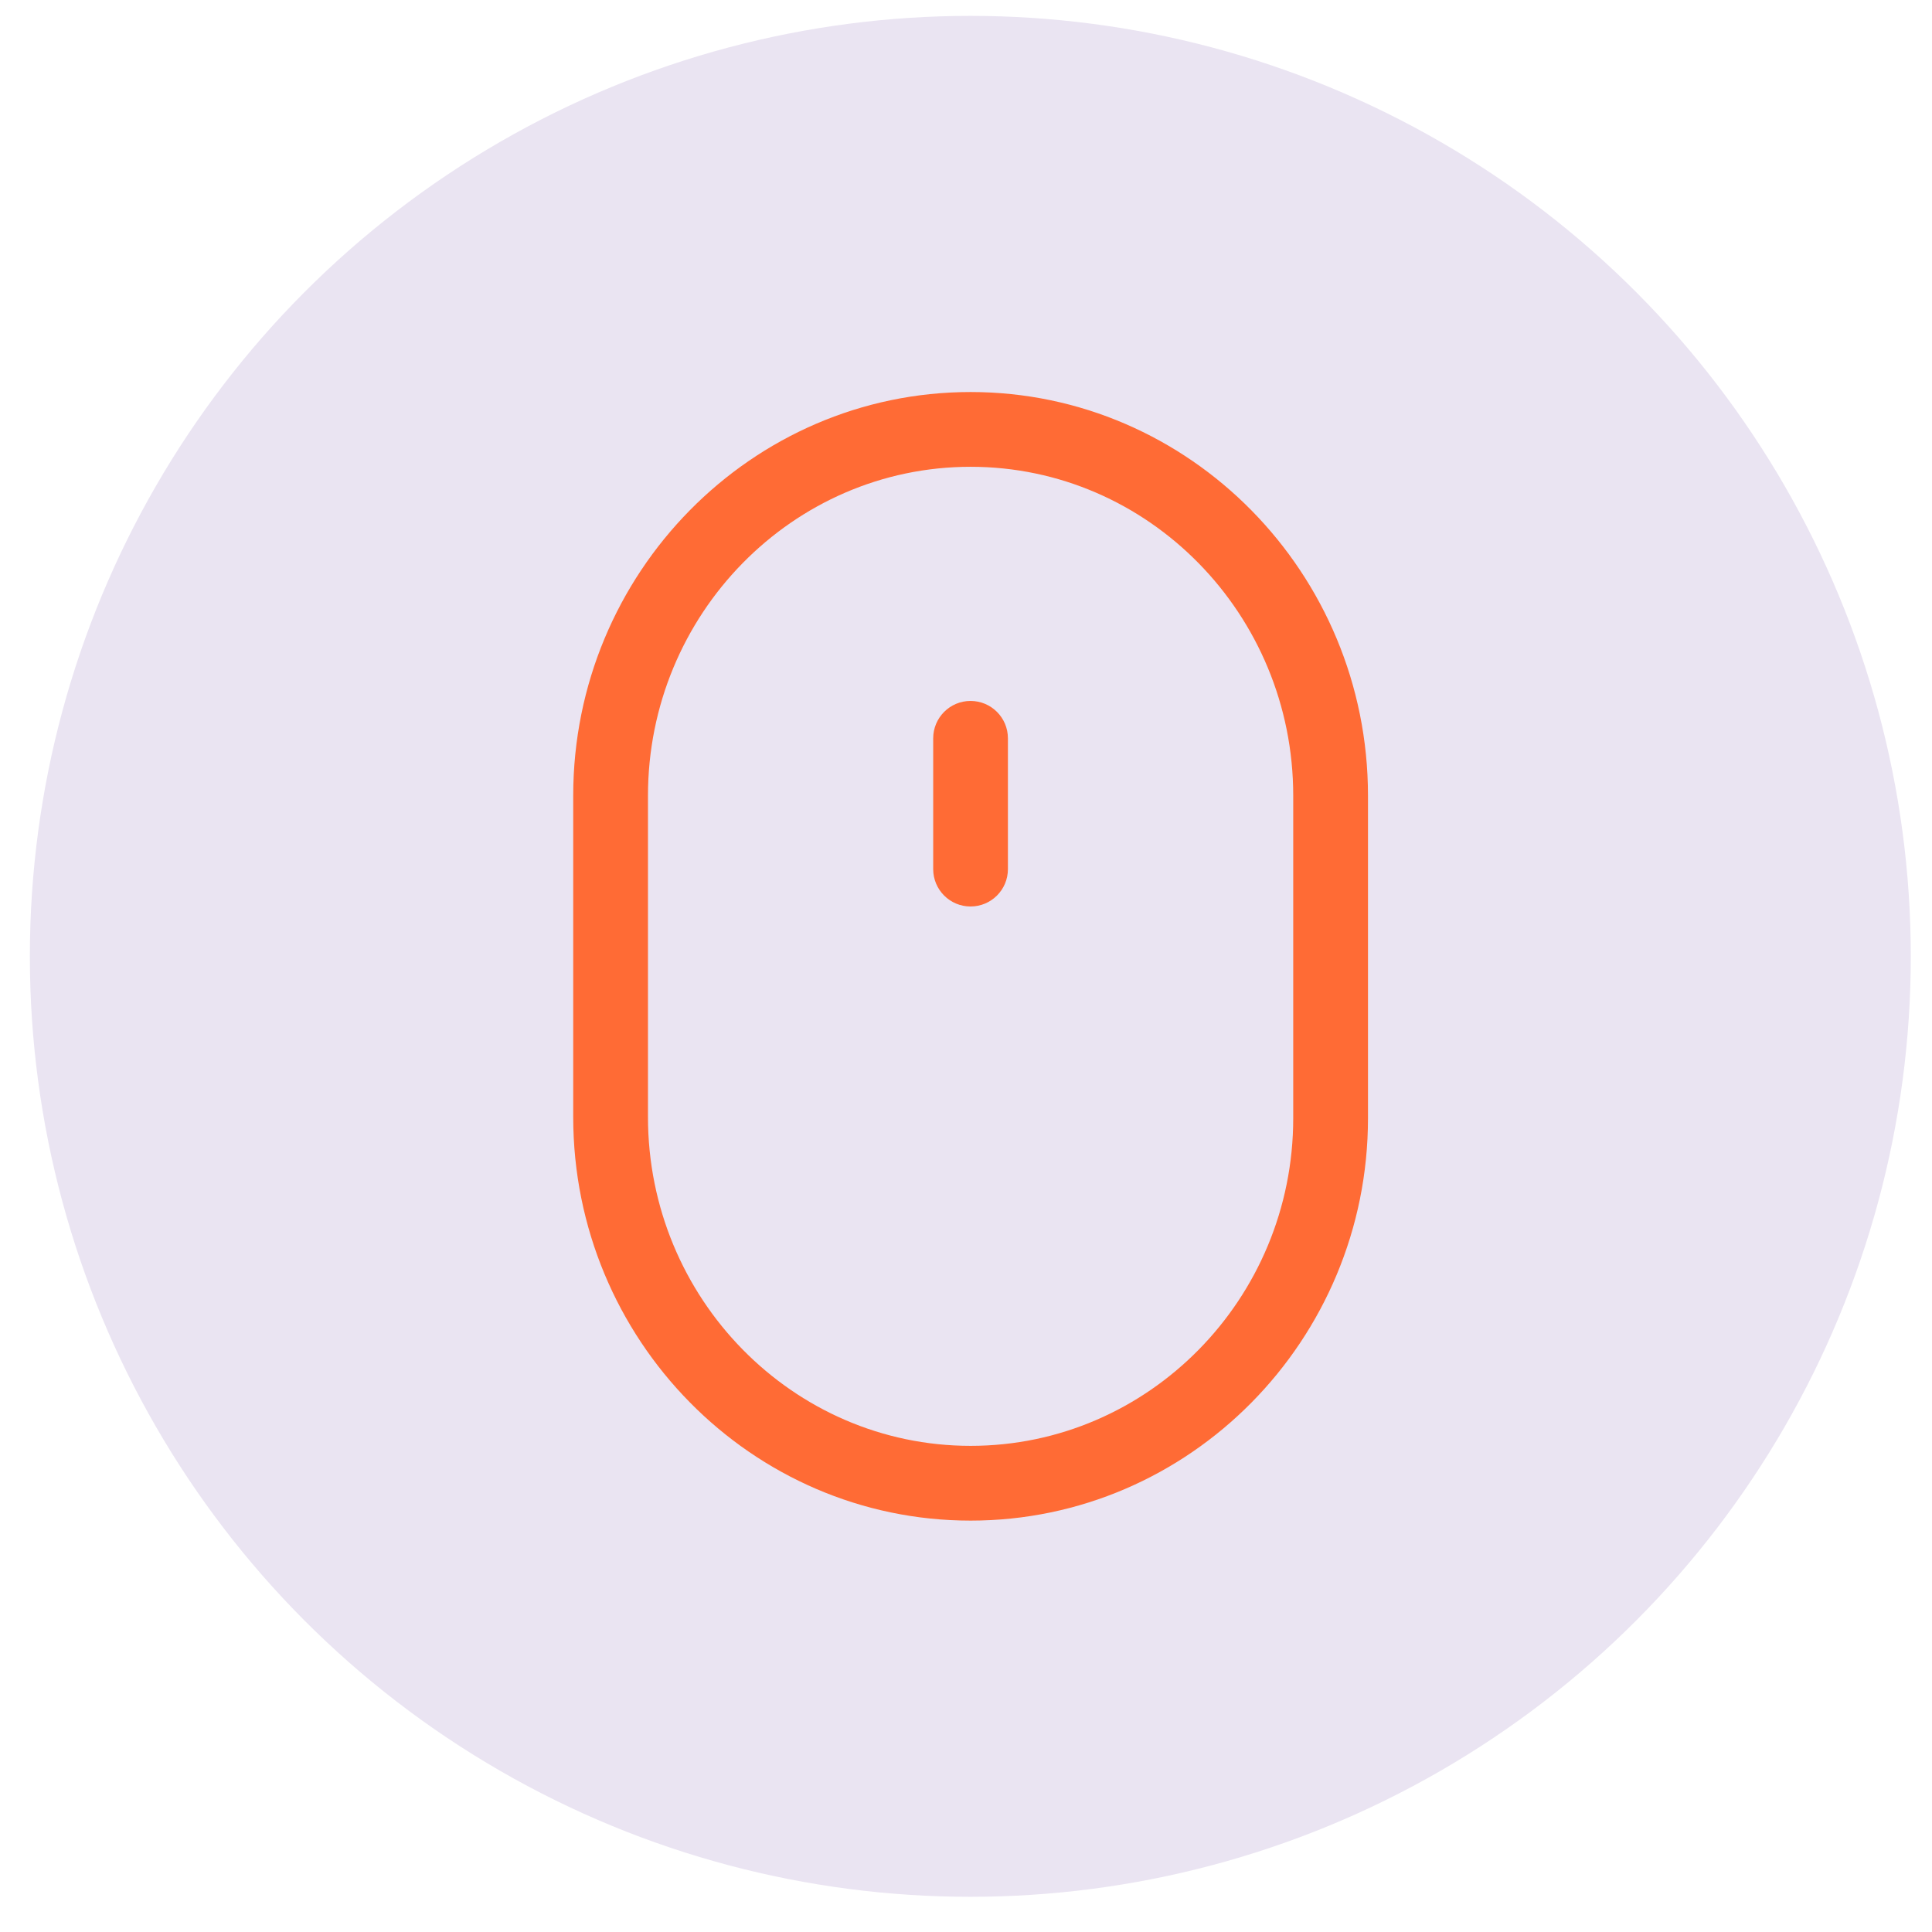
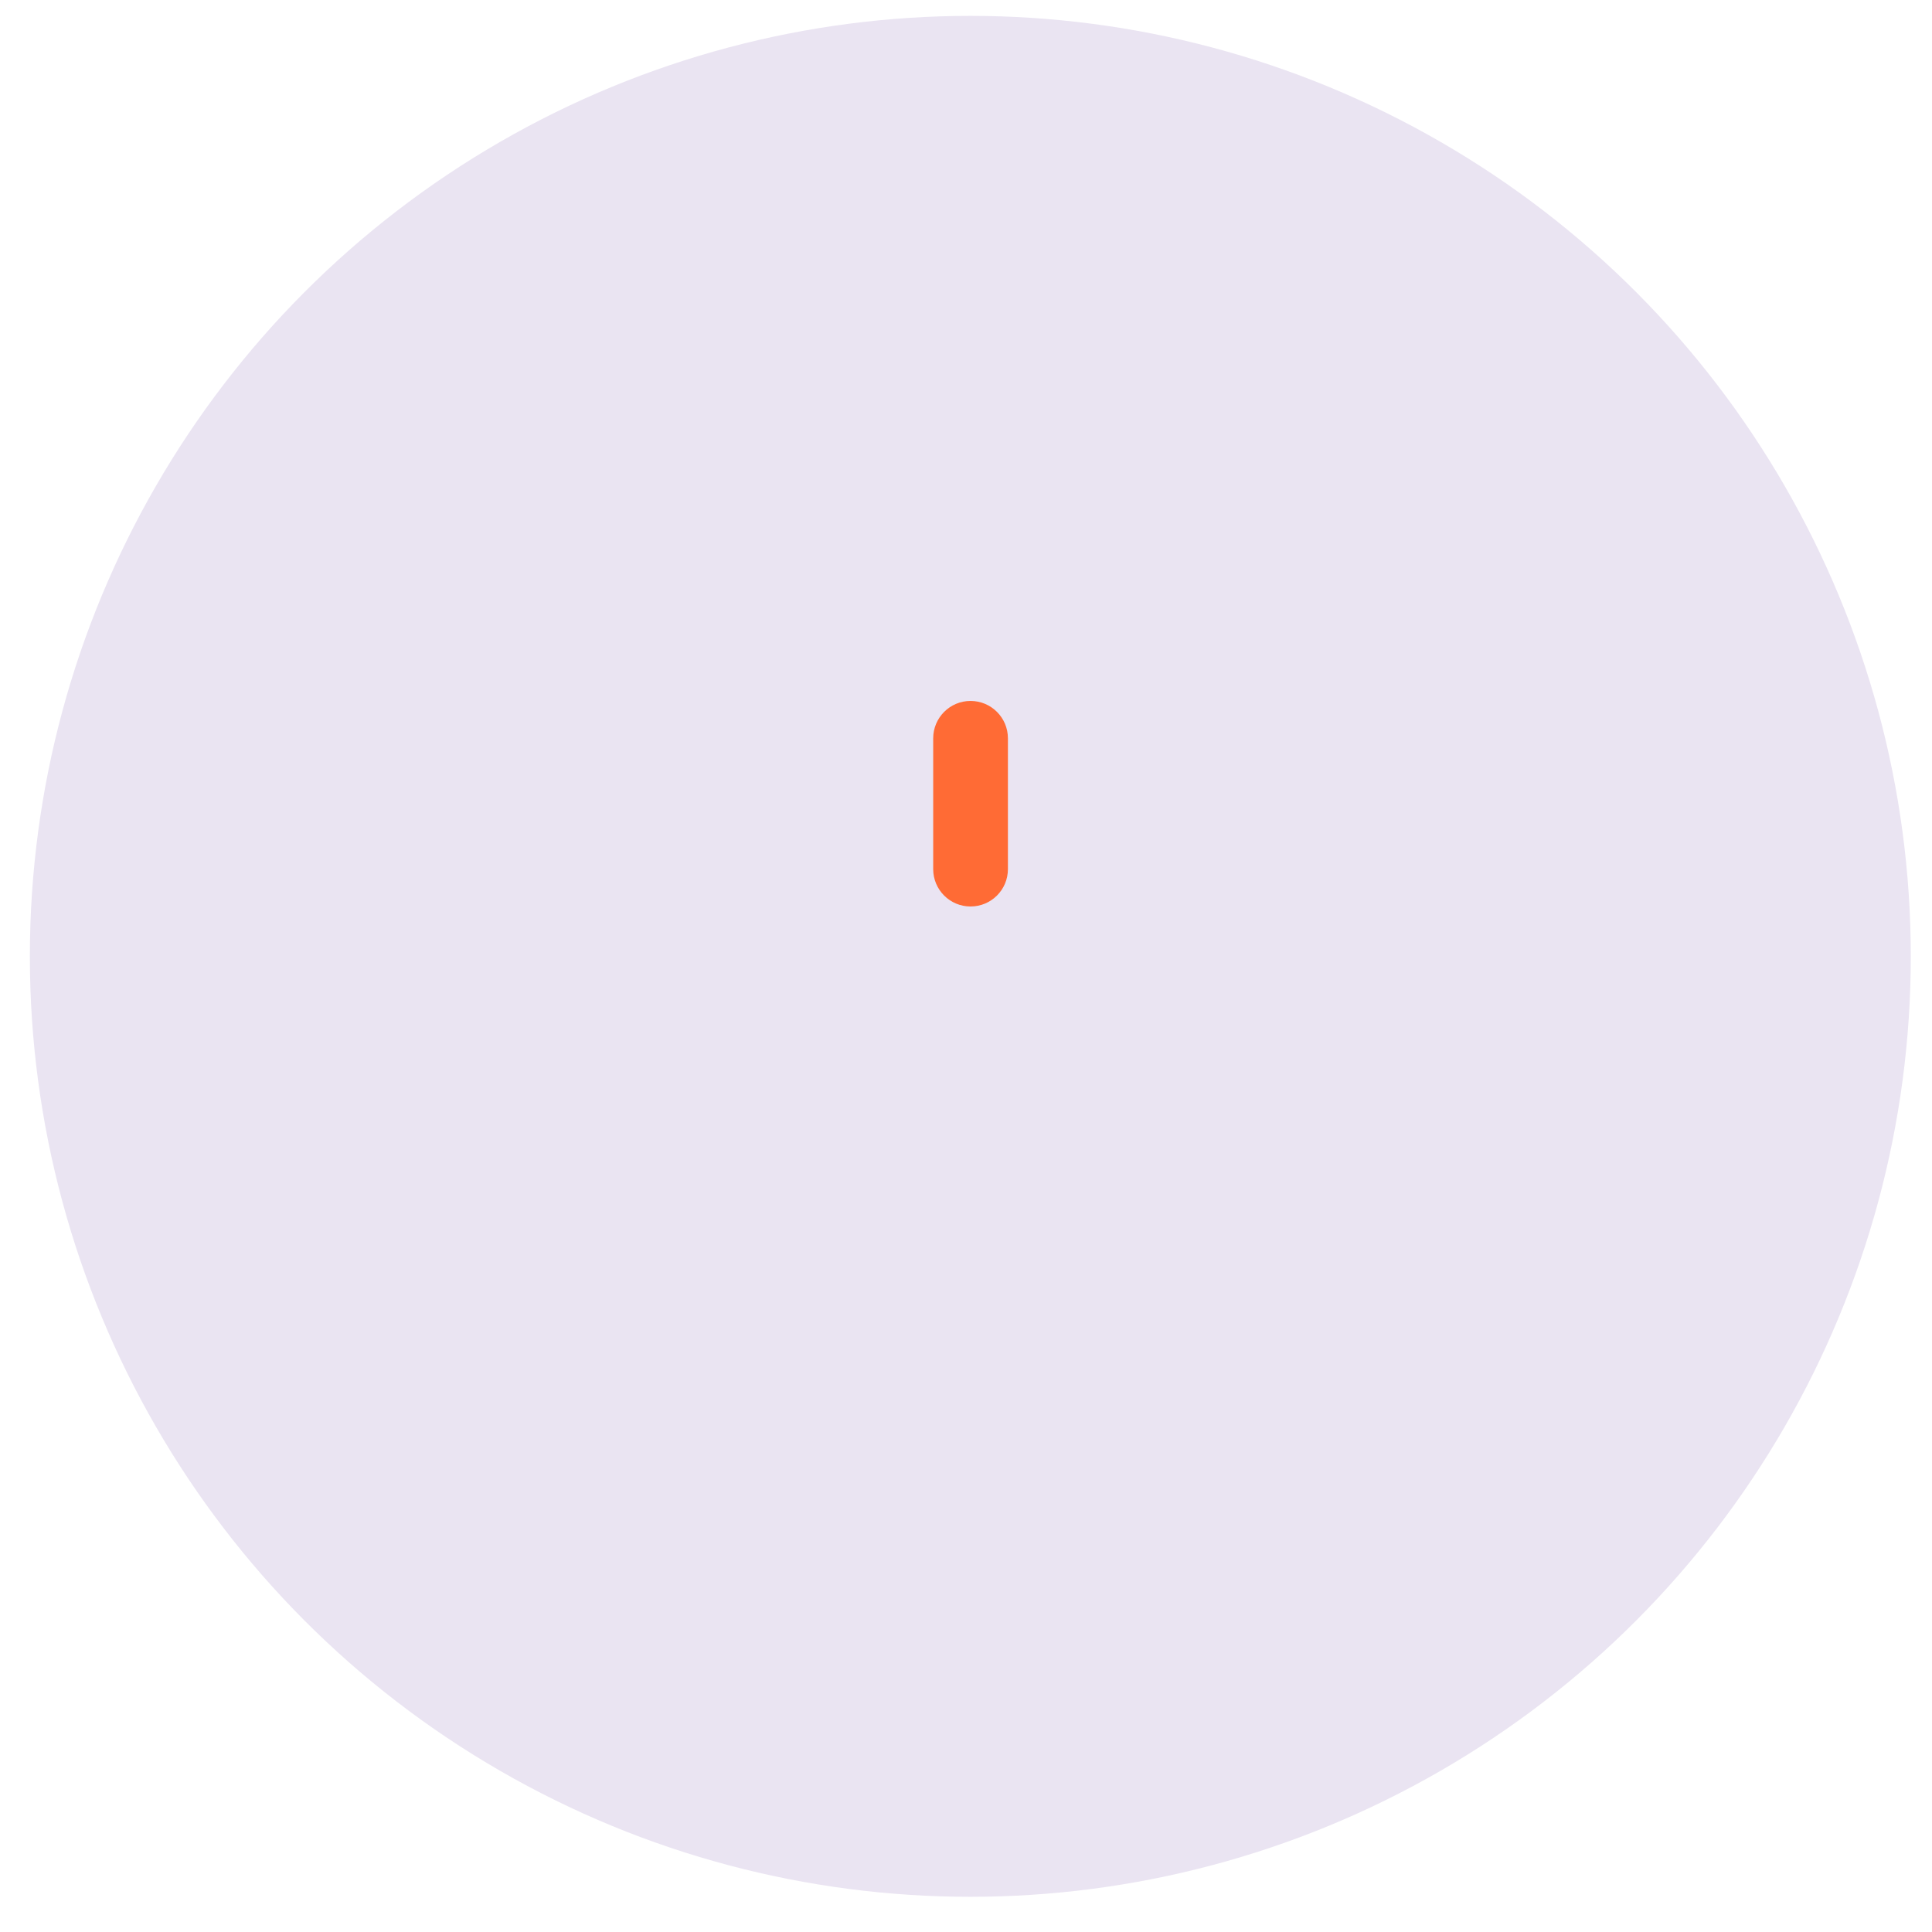
<svg xmlns="http://www.w3.org/2000/svg" width="46" height="46" viewBox="0 0 46 46" fill="none">
  <circle cx="23.103" cy="22.77" r="22.392" fill="#EAE4F2" />
  <g clip-path="url(#clip0_2241_2210)">
-     <path d="M23.11 9.334C17.893 9.334 13.648 13.645 13.648 18.944V26.596C13.648 31.894 17.893 36.205 23.11 36.205C28.326 36.205 32.571 31.907 32.571 26.625V18.944C32.571 13.645 28.326 9.334 23.11 9.334ZM30.791 26.625C30.791 30.926 27.345 34.425 23.11 34.425C18.874 34.425 15.428 30.913 15.428 26.596V18.944C15.428 14.626 18.874 11.114 23.11 11.114C27.345 11.114 30.791 14.626 30.791 18.944V26.625Z" fill="#FF6B35" />
    <path d="M23.108 16.689C22.617 16.689 22.219 17.088 22.219 17.579V20.694C22.219 21.185 22.617 21.583 23.108 21.583C23.6 21.583 23.998 21.185 23.998 20.694V17.579C23.998 17.088 23.6 16.689 23.108 16.689Z" fill="#FF6B35" />
  </g>
  <defs>
    <clipPath id="clip0_2241_2210">
      <rect width="26.871" height="26.871" fill="white" transform="translate(9.672 9.334)" />
    </clipPath>
  </defs>
</svg>